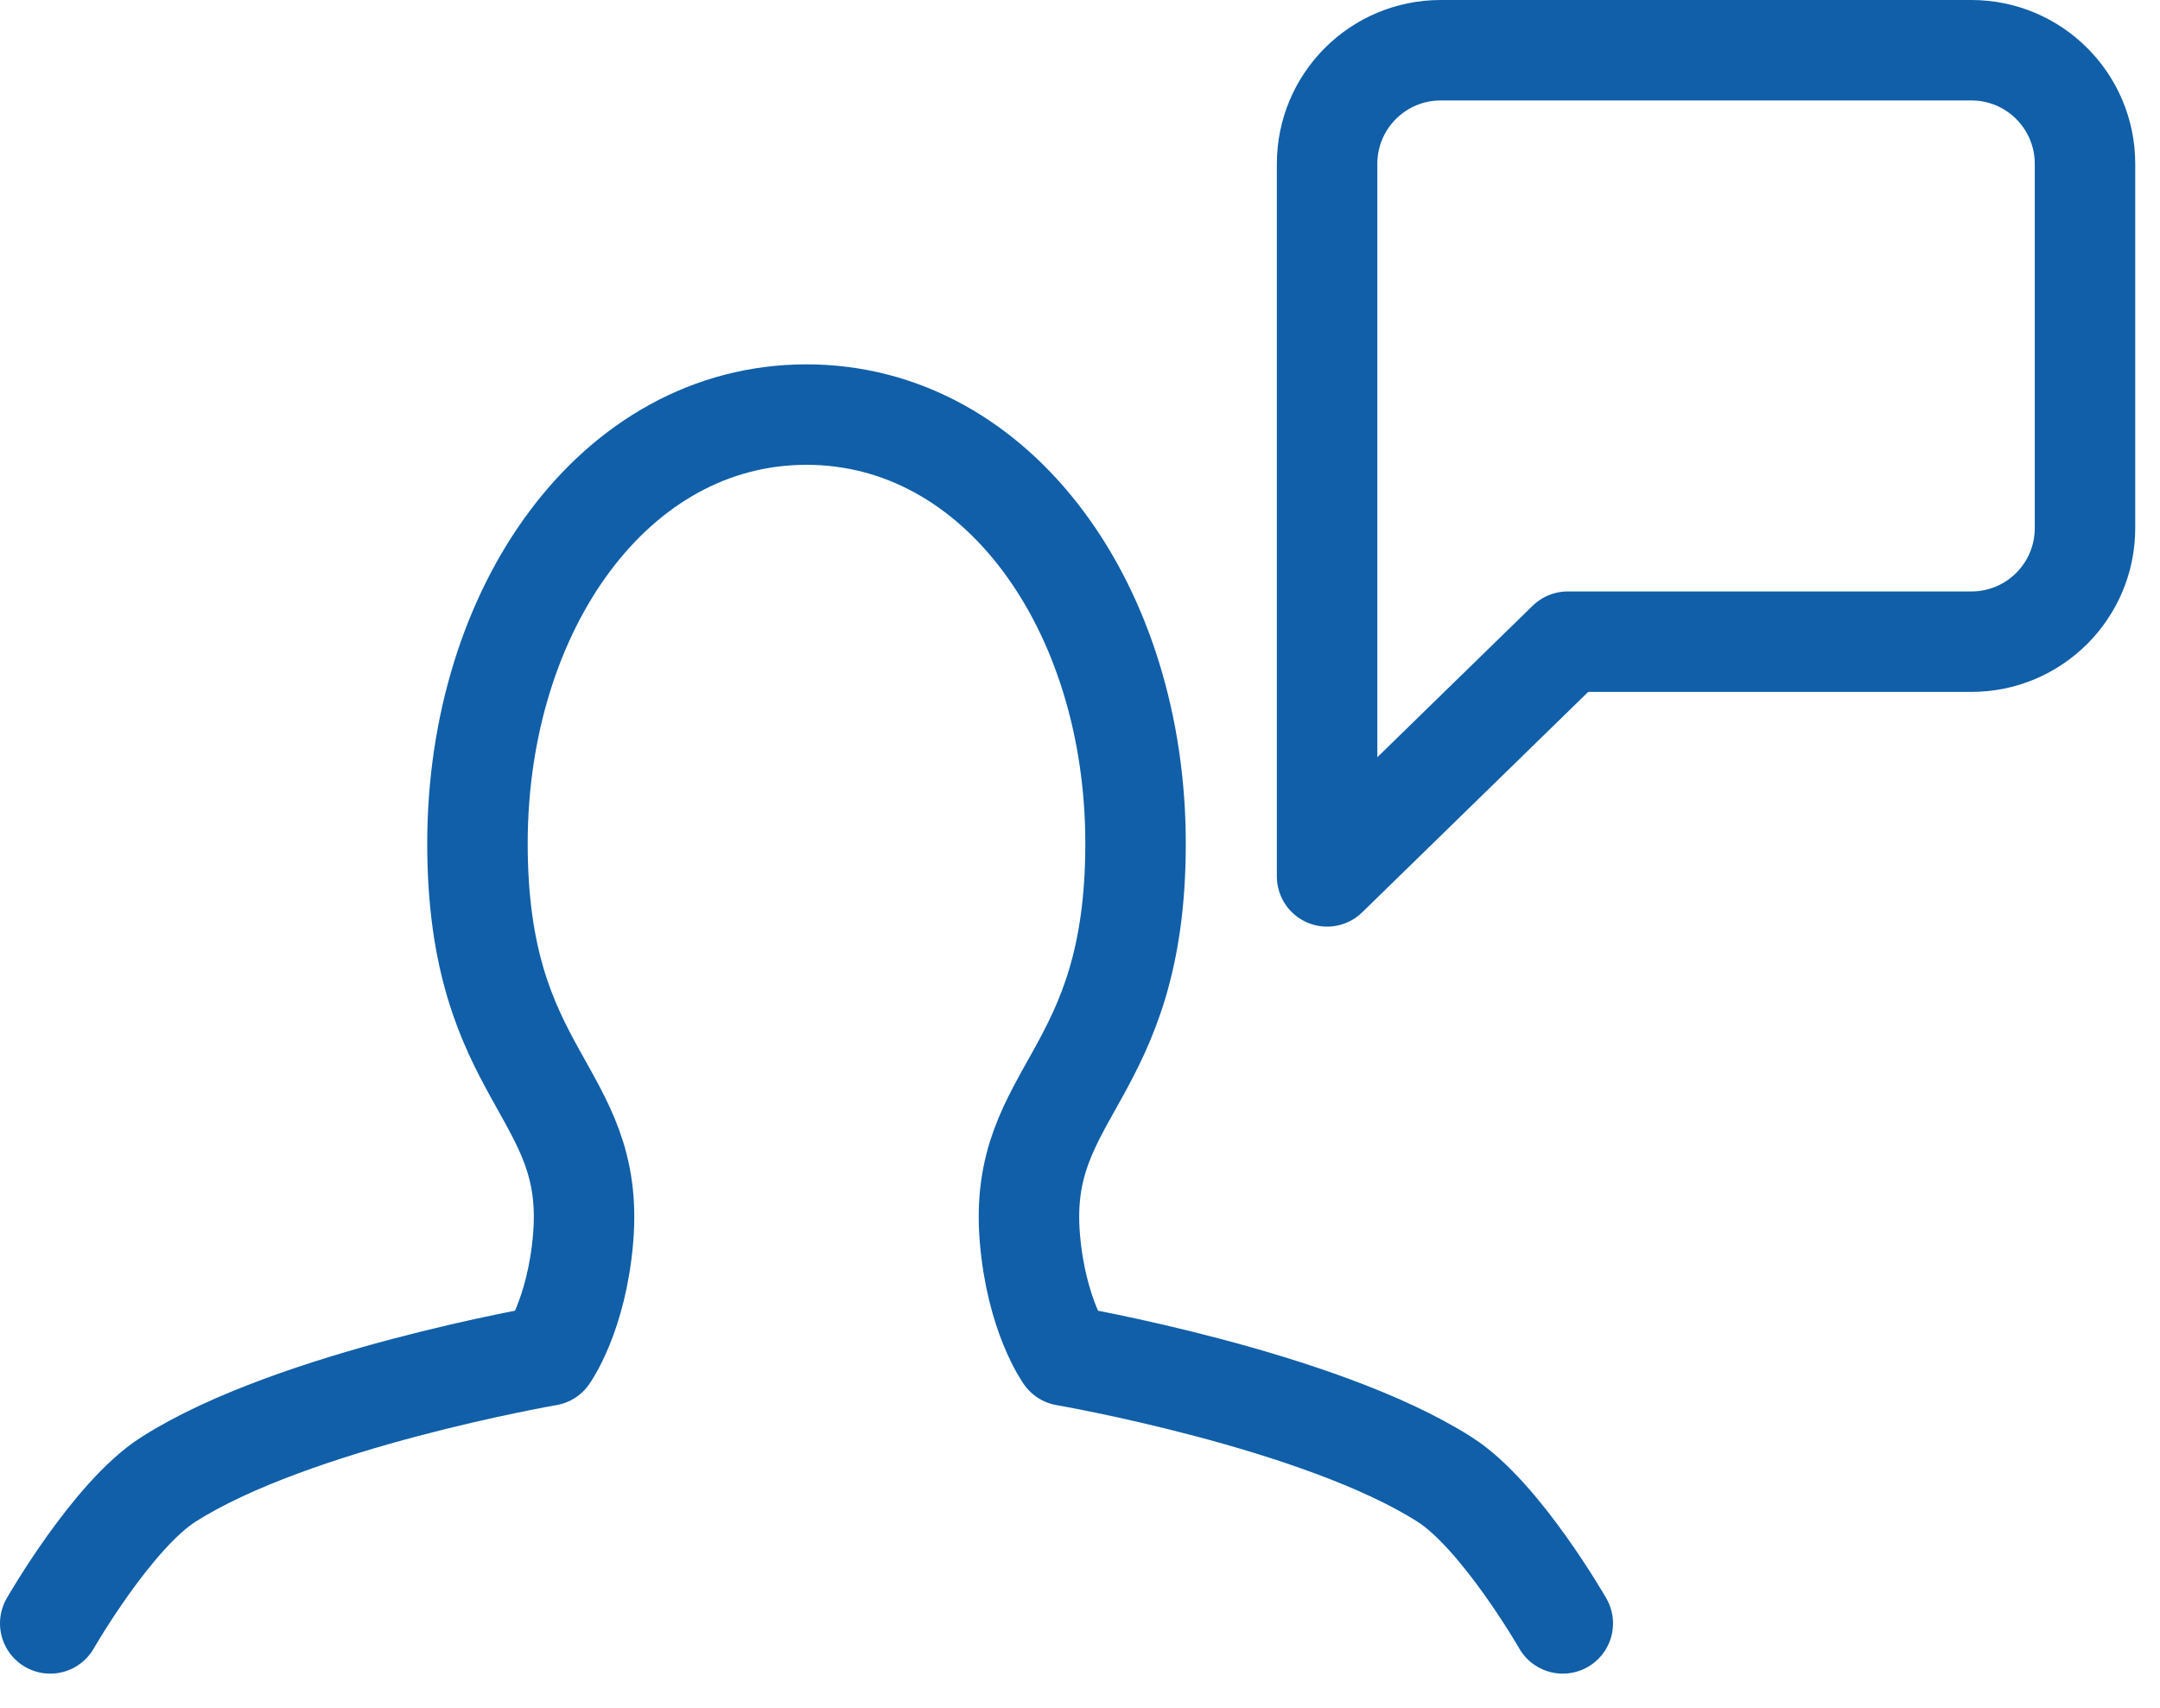
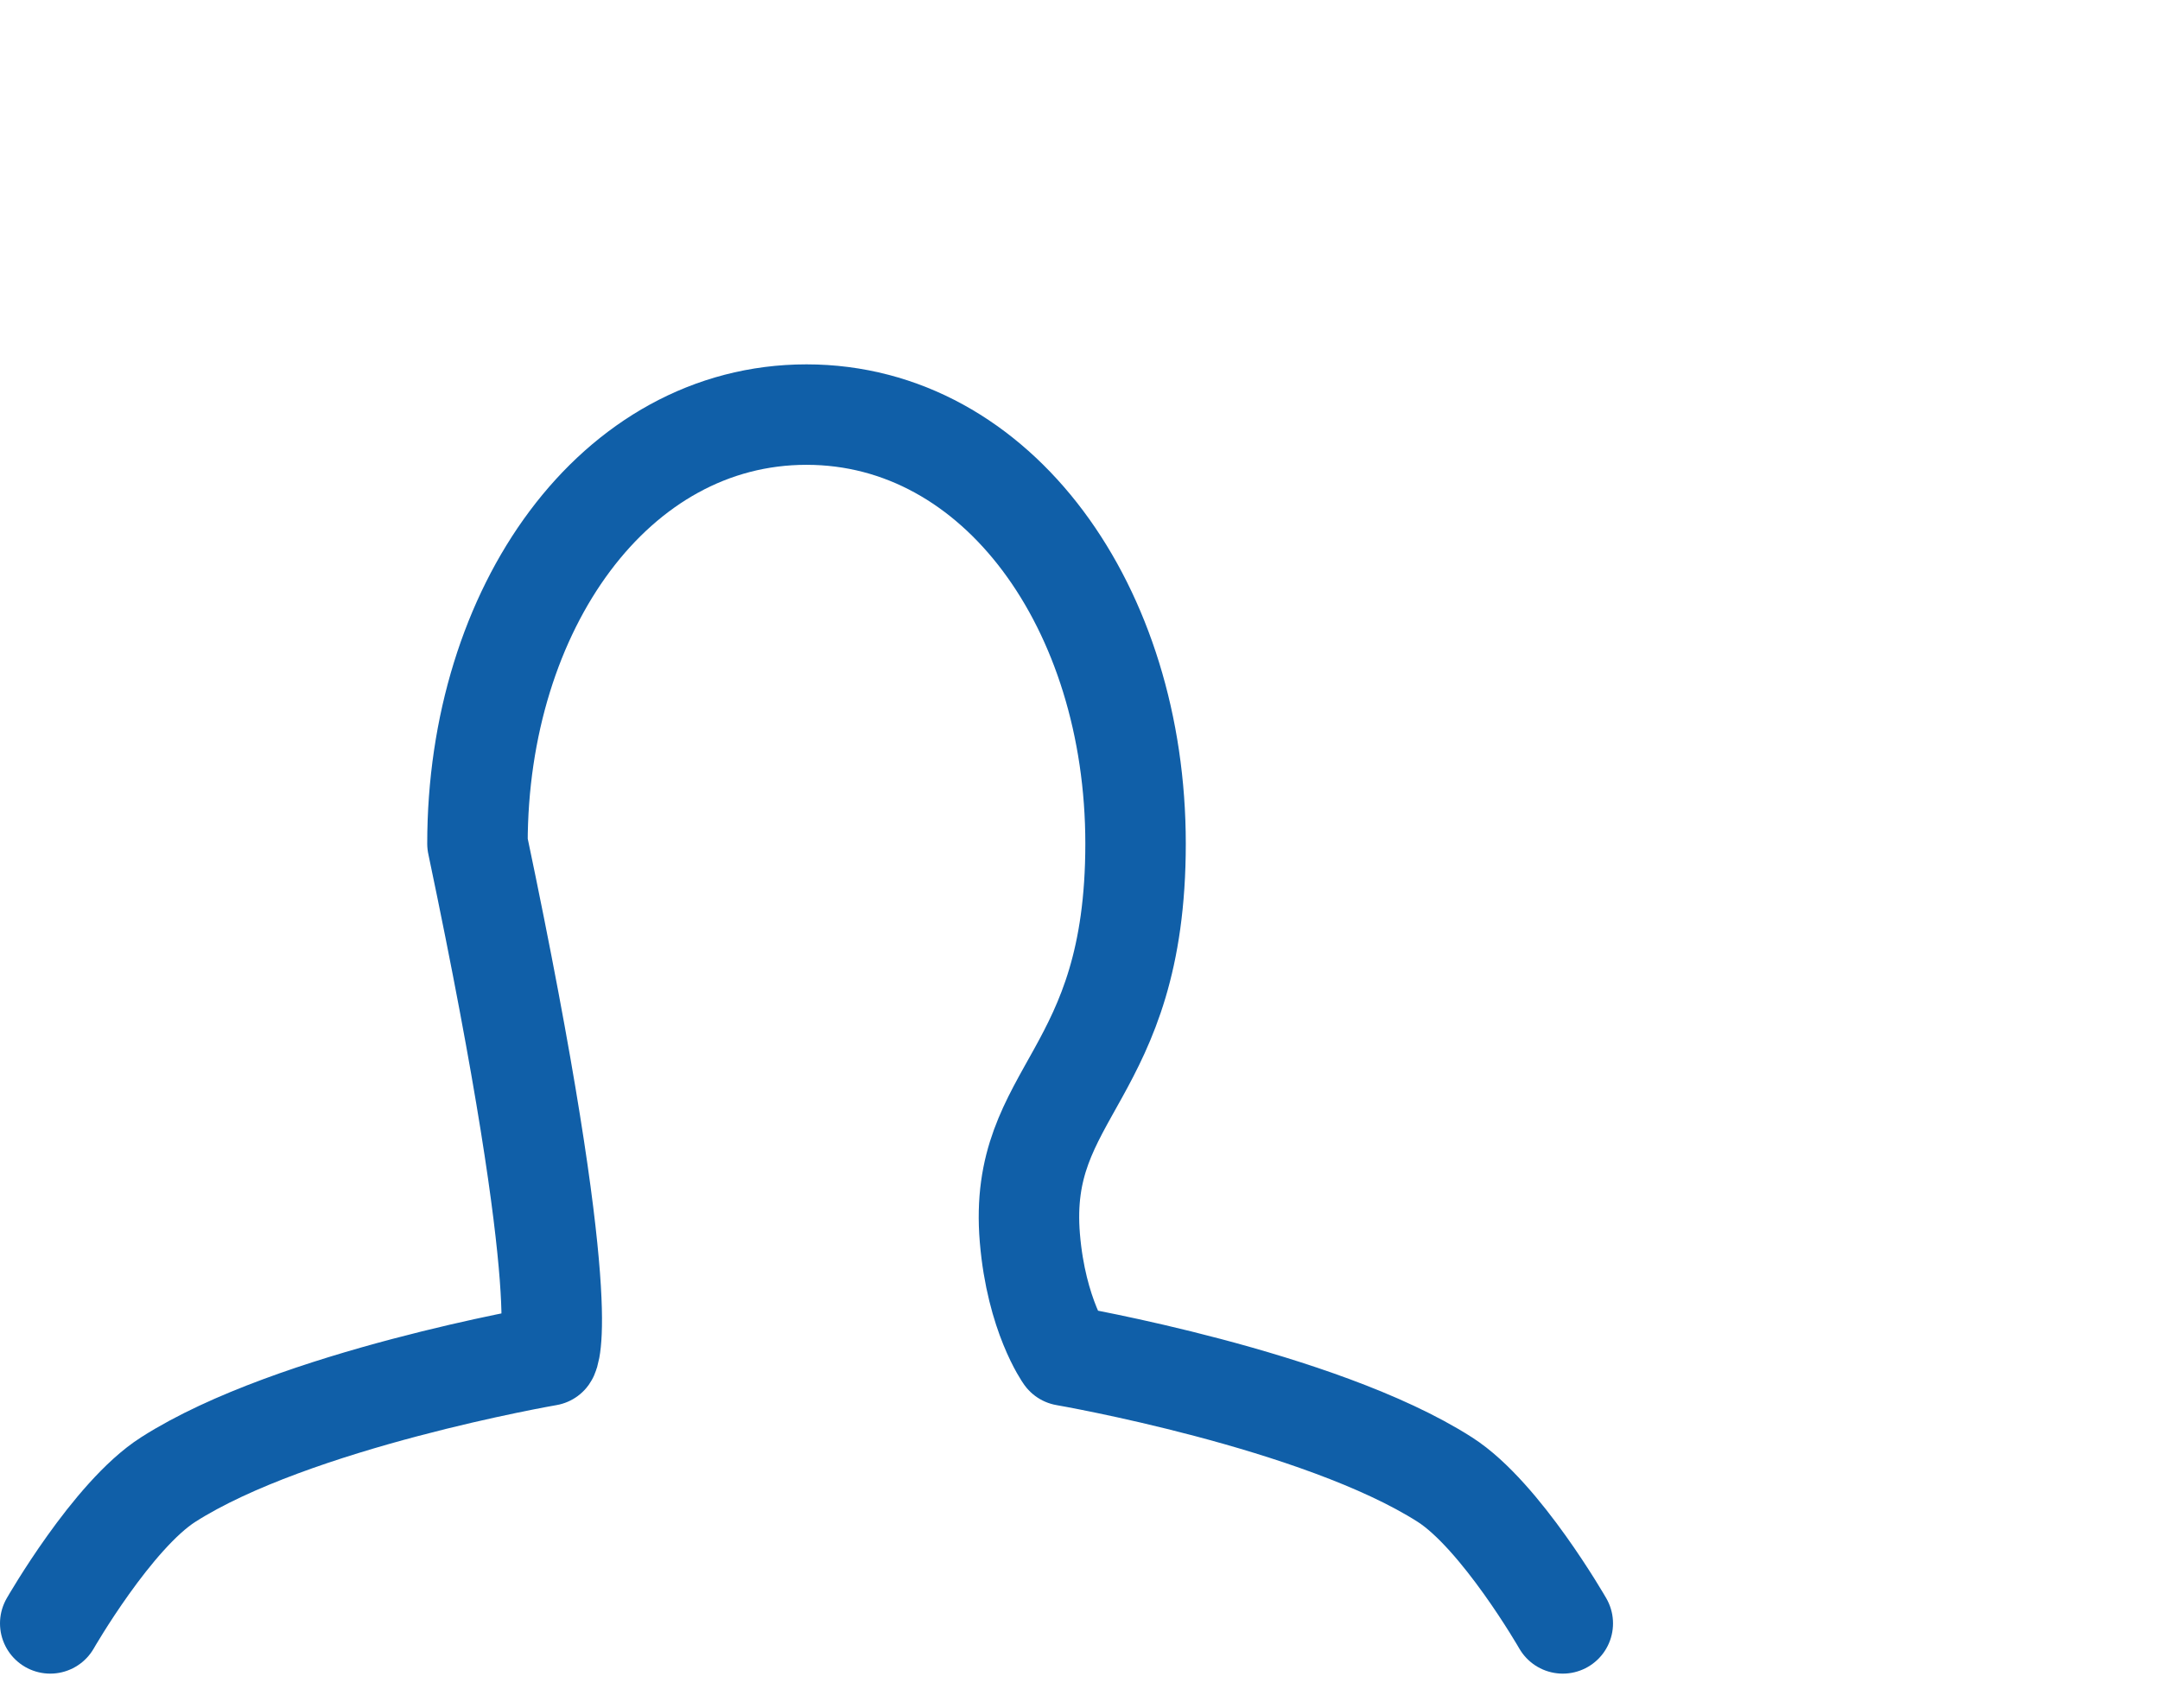
<svg xmlns="http://www.w3.org/2000/svg" width="43" height="34" viewBox="0 0 43 34" fill="none">
-   <path d="M26.419 17.448V3.262C26.419 2.013 27.431 1 28.681 1H39.245C40.495 1 41.507 2.013 41.507 3.262V10.513C41.507 11.763 40.495 12.775 39.245 12.775H31.21L26.419 17.448Z" stroke="#105FA8" stroke-width="2" stroke-linecap="round" stroke-linejoin="round" />
-   <path d="M31.111 32.32C31.111 32.32 29.877 30.168 28.763 29.457C26.265 27.86 21.204 26.989 21.204 26.989C21.204 26.989 20.631 26.191 20.502 24.649C20.255 21.694 22.606 21.476 22.606 16.796C22.606 12.116 19.878 8.254 16.055 8.254C12.233 8.254 9.505 12.116 9.505 16.796C9.505 21.477 11.856 21.695 11.609 24.649C11.48 26.191 10.907 26.989 10.907 26.989C10.907 26.989 5.846 27.86 3.348 29.457C2.234 30.168 1 32.32 1 32.32" stroke="#105FA8" stroke-width="2" stroke-linecap="round" stroke-linejoin="round" />
+   <path d="M31.111 32.32C31.111 32.32 29.877 30.168 28.763 29.457C26.265 27.86 21.204 26.989 21.204 26.989C21.204 26.989 20.631 26.191 20.502 24.649C20.255 21.694 22.606 21.476 22.606 16.796C22.606 12.116 19.878 8.254 16.055 8.254C12.233 8.254 9.505 12.116 9.505 16.796C11.48 26.191 10.907 26.989 10.907 26.989C10.907 26.989 5.846 27.86 3.348 29.457C2.234 30.168 1 32.32 1 32.32" stroke="#105FA8" stroke-width="2" stroke-linecap="round" stroke-linejoin="round" />
</svg>